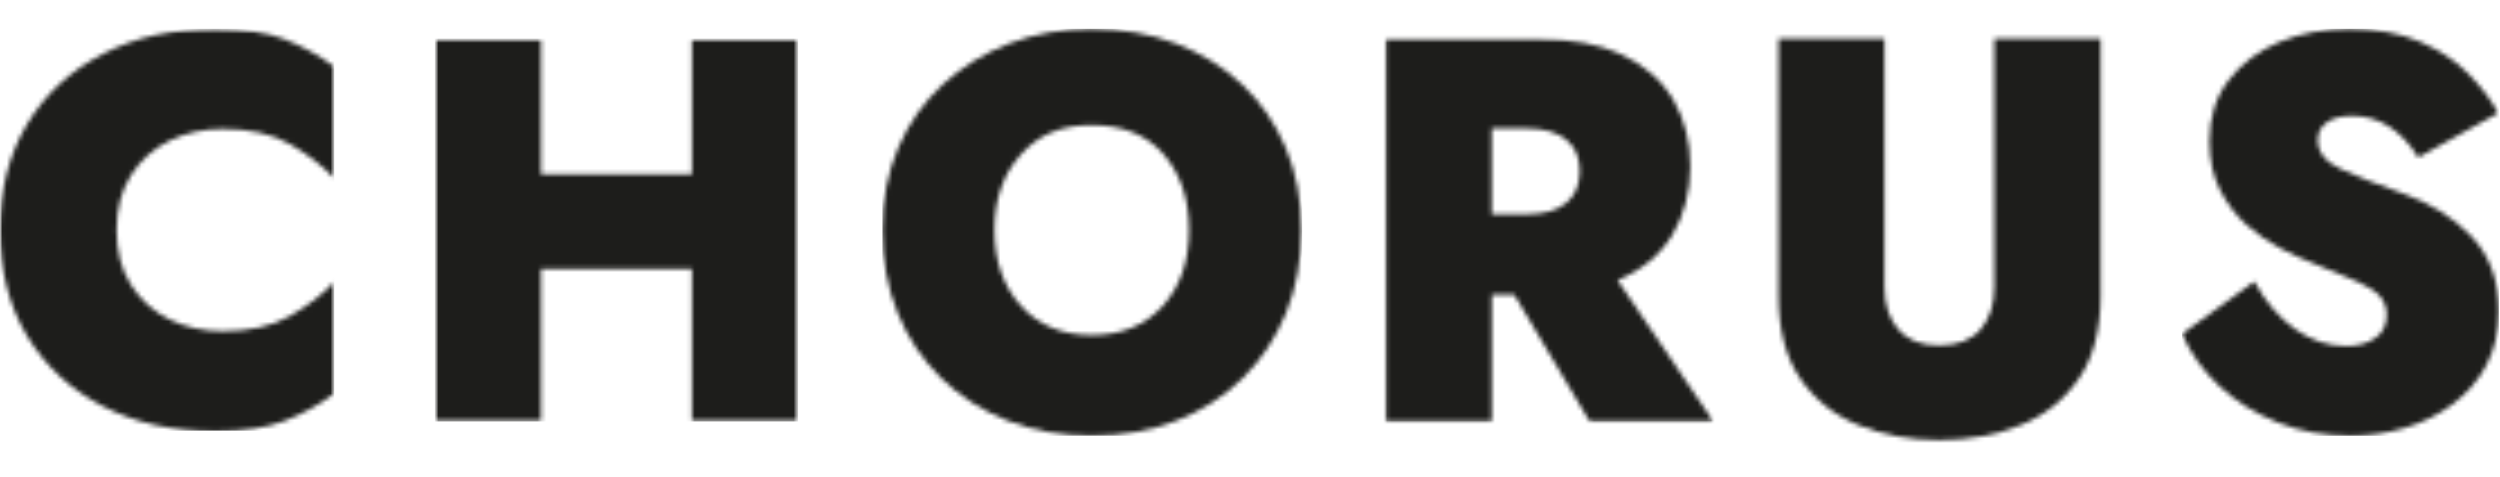
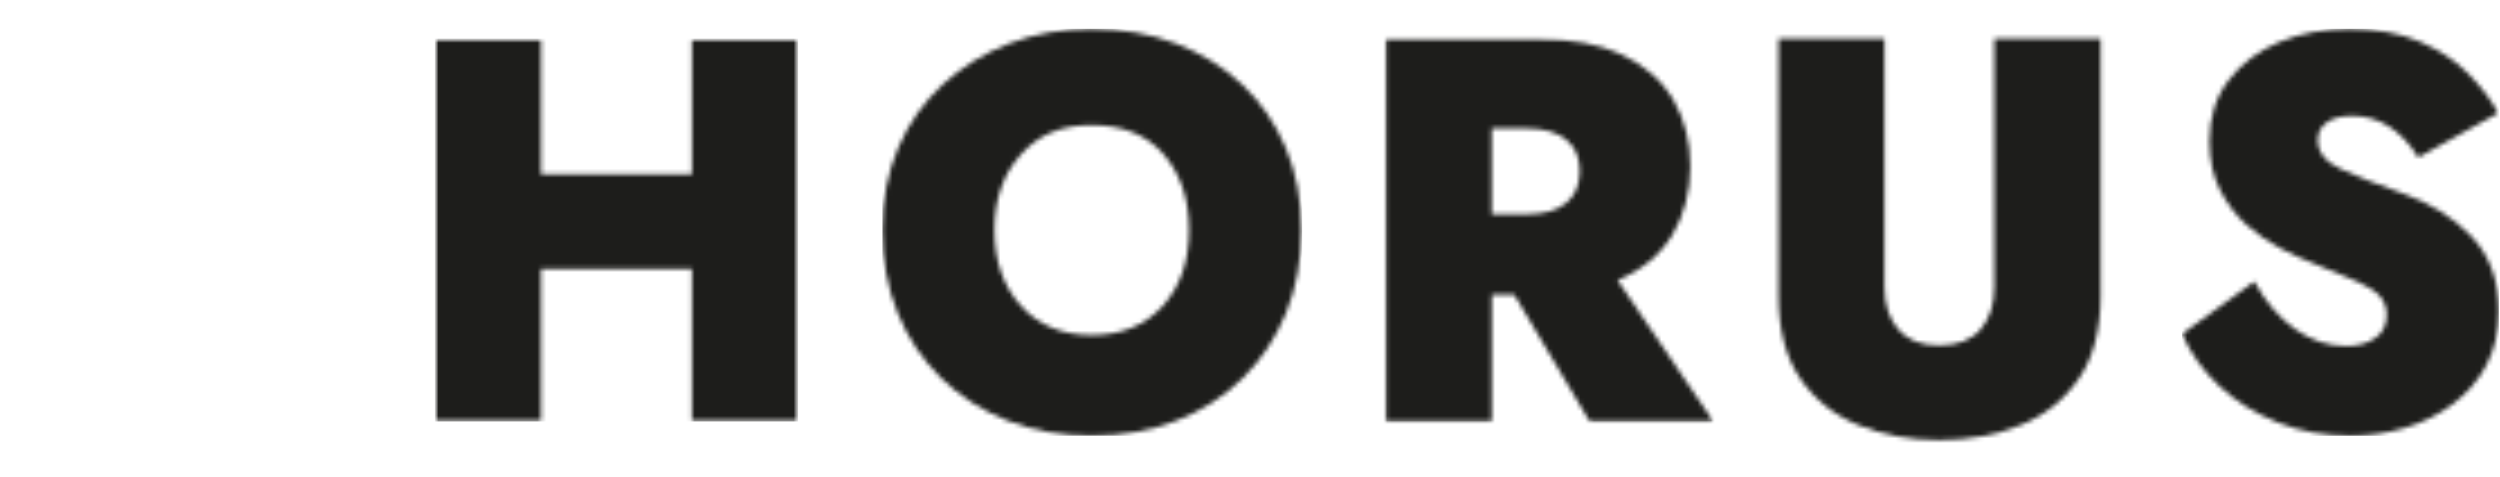
<svg xmlns="http://www.w3.org/2000/svg" fill="none" viewBox="0 0 556 106" height="106" width="556">
  <g clip-path="url(#clip0_1_3626)">
    <mask height="91" width="75" y="6" x="0" maskUnits="userSpaceOnUse" style="mask-type:luminance" id="mask0_1_3626">
-       <path fill="white" d="M74.616 6.402H0V96.127H74.616V6.402Z" />
-     </mask>
+       </mask>
    <g mask="url(#mask0_1_3626)">
      <mask height="90" width="75" y="6" x="0" maskUnits="userSpaceOnUse" style="mask-type:luminance" id="mask1_1_3626">
        <path fill="white" d="M25.925 51.179C25.925 55.969 26.99 60.038 29.153 63.403C31.316 66.769 34.166 69.327 37.72 71.061C41.274 72.795 45.223 73.67 49.515 73.67C55.507 73.67 60.486 72.554 64.418 70.322C68.35 68.091 71.663 65.567 74.325 62.717V87.543C70.925 90.067 67.234 92.093 63.251 93.621C59.267 95.149 54.168 95.939 47.936 95.939C38.459 95.939 30.097 94.067 22.869 90.341C15.658 86.616 10.044 81.396 6.026 74.718C2.009 68.039 0 60.193 0 51.179C0 42.165 2.009 34.336 6.026 27.623C10.044 20.927 15.641 15.725 22.869 11.999C30.097 8.274 38.424 6.402 47.936 6.402C54.185 6.402 59.285 7.175 63.251 8.72C67.216 10.265 70.908 12.291 74.325 14.798V39.624C71.646 36.791 68.35 34.25 64.418 32.019C60.486 29.787 55.525 28.671 49.515 28.671C45.223 28.671 41.291 29.546 37.72 31.28C34.149 33.014 31.299 35.572 29.153 38.938C27.007 42.303 25.925 46.372 25.925 51.162" />
      </mask>
      <g mask="url(#mask1_1_3626)">
        <path fill="#1D1D1B" d="M74.325 6.402H0V95.835H74.325V6.402Z" />
      </g>
    </g>
    <mask height="86" width="82" y="8" x="96" maskUnits="userSpaceOnUse" style="mask-type:luminance" id="mask2_1_3626">
      <path fill="white" d="M177.491 8.584H96.711V93.776H177.491V8.584Z" />
    </mask>
    <g mask="url(#mask2_1_3626)">
      <mask height="86" width="82" y="8" x="96" maskUnits="userSpaceOnUse" style="mask-type:luminance" id="mask3_1_3626">
        <path fill="white" d="M96.711 8.584H120.318V38.767H153.884V8.584H177.491V93.742H153.884V59.799H120.318V93.742H96.711V8.584Z" />
      </mask>
      <g mask="url(#mask3_1_3626)">
        <path fill="#1D1D1B" d="M177.491 8.584H96.711V93.776H177.491V8.584Z" />
      </g>
    </g>
    <mask height="91" width="94" y="6" x="196" maskUnits="userSpaceOnUse" style="mask-type:luminance" id="mask4_1_3626">
      <path fill="white" d="M196.242 51.181C196.242 44.451 197.41 38.356 199.762 32.879C202.114 27.402 205.428 22.698 209.685 18.766C213.943 14.835 218.888 11.796 224.519 9.65C230.151 7.504 236.246 6.422 242.822 6.422C249.397 6.422 255.75 7.486 261.433 9.65C267.116 11.813 272.026 14.835 276.215 18.766C280.404 22.698 283.632 27.402 285.95 32.879C288.268 38.356 289.418 44.451 289.418 51.181C289.418 57.912 288.285 64.058 286.019 69.604C283.752 75.149 280.542 79.974 276.404 84.077C272.266 88.18 267.339 91.322 261.622 93.554C255.904 95.786 249.638 96.902 242.822 96.902C236.006 96.902 229.773 95.786 224.09 93.554C218.407 91.322 213.48 88.163 209.308 84.077C205.136 79.991 201.908 75.149 199.642 69.604C197.375 64.058 196.242 57.912 196.242 51.181ZM221.172 51.181C221.172 58.066 223.129 63.68 227.06 68.024C230.992 72.368 236.246 74.531 242.804 74.531C249.363 74.531 254.72 72.368 258.617 68.024C262.514 63.68 264.455 58.066 264.455 51.181C264.455 44.297 262.566 38.682 258.806 34.339C255.046 29.995 249.706 27.832 242.804 27.832C235.903 27.832 230.992 29.995 227.06 34.339C223.129 38.682 221.172 44.297 221.172 51.181Z" />
    </mask>
    <g mask="url(#mask4_1_3626)">
      <path fill="#1D1D1B" d="M289.59 6.406H196.242V96.921H289.59V6.406Z" />
    </g>
    <mask height="86" width="75" y="8" x="307" maskUnits="userSpaceOnUse" style="mask-type:luminance" id="mask5_1_3626">
      <path fill="white" d="M381.099 8.311H307.891V93.984H381.099V8.311Z" />
    </mask>
    <g mask="url(#mask5_1_3626)">
      <mask height="86" width="74" y="8" x="308" maskUnits="userSpaceOnUse" style="mask-type:luminance" id="mask6_1_3626">
        <path fill="white" d="M308.166 8.586H341.628C349.337 8.586 355.741 9.805 360.84 12.226C365.939 14.647 369.734 18.029 372.206 22.321C374.678 26.613 375.914 31.524 375.914 37.035C375.914 42.546 374.575 47.886 371.897 52.298C369.218 56.711 365.167 60.059 359.741 62.325L381.031 93.71H353.526L336.752 65.501H331.773V93.727H308.148V8.586H308.166ZM339.671 28.553H331.756V47.645H339.671C343.396 47.645 346.281 46.821 348.307 45.156C350.333 43.49 351.346 41.121 351.346 38.048C351.346 34.975 350.333 32.708 348.307 31.06C346.281 29.412 343.396 28.571 339.671 28.571" />
      </mask>
      <g mask="url(#mask6_1_3626)">
        <path fill="#1D1D1B" d="M475.905 0H299.562V106.482H475.905V0Z" />
      </g>
    </g>
    <mask height="90" width="73" y="8" x="395" maskUnits="userSpaceOnUse" style="mask-type:luminance" id="mask7_1_3626">
      <path fill="white" d="M395.504 8.584H419.111V63.817C419.111 67.714 420.124 70.856 422.15 73.242C424.176 75.629 427.215 76.831 431.267 76.831C435.319 76.831 438.478 75.629 440.504 73.242C442.53 70.856 443.543 67.714 443.543 63.817V8.584H467.167V65.757C467.167 73.38 465.553 79.543 462.308 84.248C459.063 88.952 454.72 92.403 449.294 94.583C443.869 96.764 437.86 97.863 431.301 97.863C424.743 97.863 418.854 96.764 413.428 94.583C408.003 92.403 403.659 88.952 400.414 84.248C397.169 79.543 395.555 73.38 395.555 65.757V8.584H395.504Z" />
    </mask>
    <g mask="url(#mask7_1_3626)">
      <path fill="#1D1D1B" d="M475.905 0H299.562V106.482H475.905V0Z" />
    </g>
    <mask height="91" width="71" y="6" x="485" maskUnits="userSpaceOnUse" style="mask-type:luminance" id="mask8_1_3626">
      <path fill="white" d="M501.354 62.616C503.86 67.166 506.882 70.685 510.419 73.192C513.956 75.699 517.733 76.969 521.785 76.969C524.377 76.969 526.524 76.385 528.24 75.201C529.957 74.016 530.799 72.299 530.799 70.033C530.799 68.488 530.335 67.166 529.408 66.015C528.481 64.865 526.798 63.766 524.36 62.667C521.922 61.569 518.557 60.178 514.265 58.478C512.153 57.671 509.801 56.59 507.208 55.25C504.616 53.911 502.126 52.194 499.723 50.083C497.319 47.971 495.345 45.378 493.765 42.305C492.186 39.232 491.396 35.575 491.396 31.351C491.396 26.08 492.804 21.582 495.654 17.856C498.504 14.131 502.247 11.281 506.951 9.341C511.655 7.401 516.875 6.422 522.626 6.422C528.378 6.422 533.82 7.383 538.198 9.272C542.576 11.161 546.182 13.564 549.015 16.449C551.848 19.333 554.045 22.217 555.591 25.153L537.838 35.008C533.94 28.845 529.047 25.771 523.124 25.771C520.686 25.771 518.797 26.252 517.475 27.231C516.153 28.209 515.467 29.497 515.467 31.111C515.467 33.875 517.184 36.038 520.635 37.618C524.085 39.197 528.567 40.966 534.078 42.906C540.396 45.104 545.598 48.314 549.65 52.572C553.702 56.83 555.728 62.358 555.728 69.174C555.728 73.724 554.818 77.707 552.998 81.158C551.178 84.609 548.671 87.494 545.512 89.863C542.353 92.232 538.799 93.984 534.868 95.151C530.936 96.319 526.901 96.919 522.763 96.919C516.926 96.919 511.518 95.924 506.522 93.932C501.525 91.941 497.216 89.245 493.576 85.846C489.936 82.446 487.172 78.583 485.301 74.274L501.354 62.616Z" />
    </mask>
    <g mask="url(#mask8_1_3626)">
      <path fill="#1D1D1B" d="M555.745 6.406H485.301V96.938H555.745V6.406Z" />
    </g>
  </g>
  <defs>
    <clipPath id="clip0_1_3626">
      <rect fill="white" height="106.482" width="556" />
    </clipPath>
  </defs>
</svg>